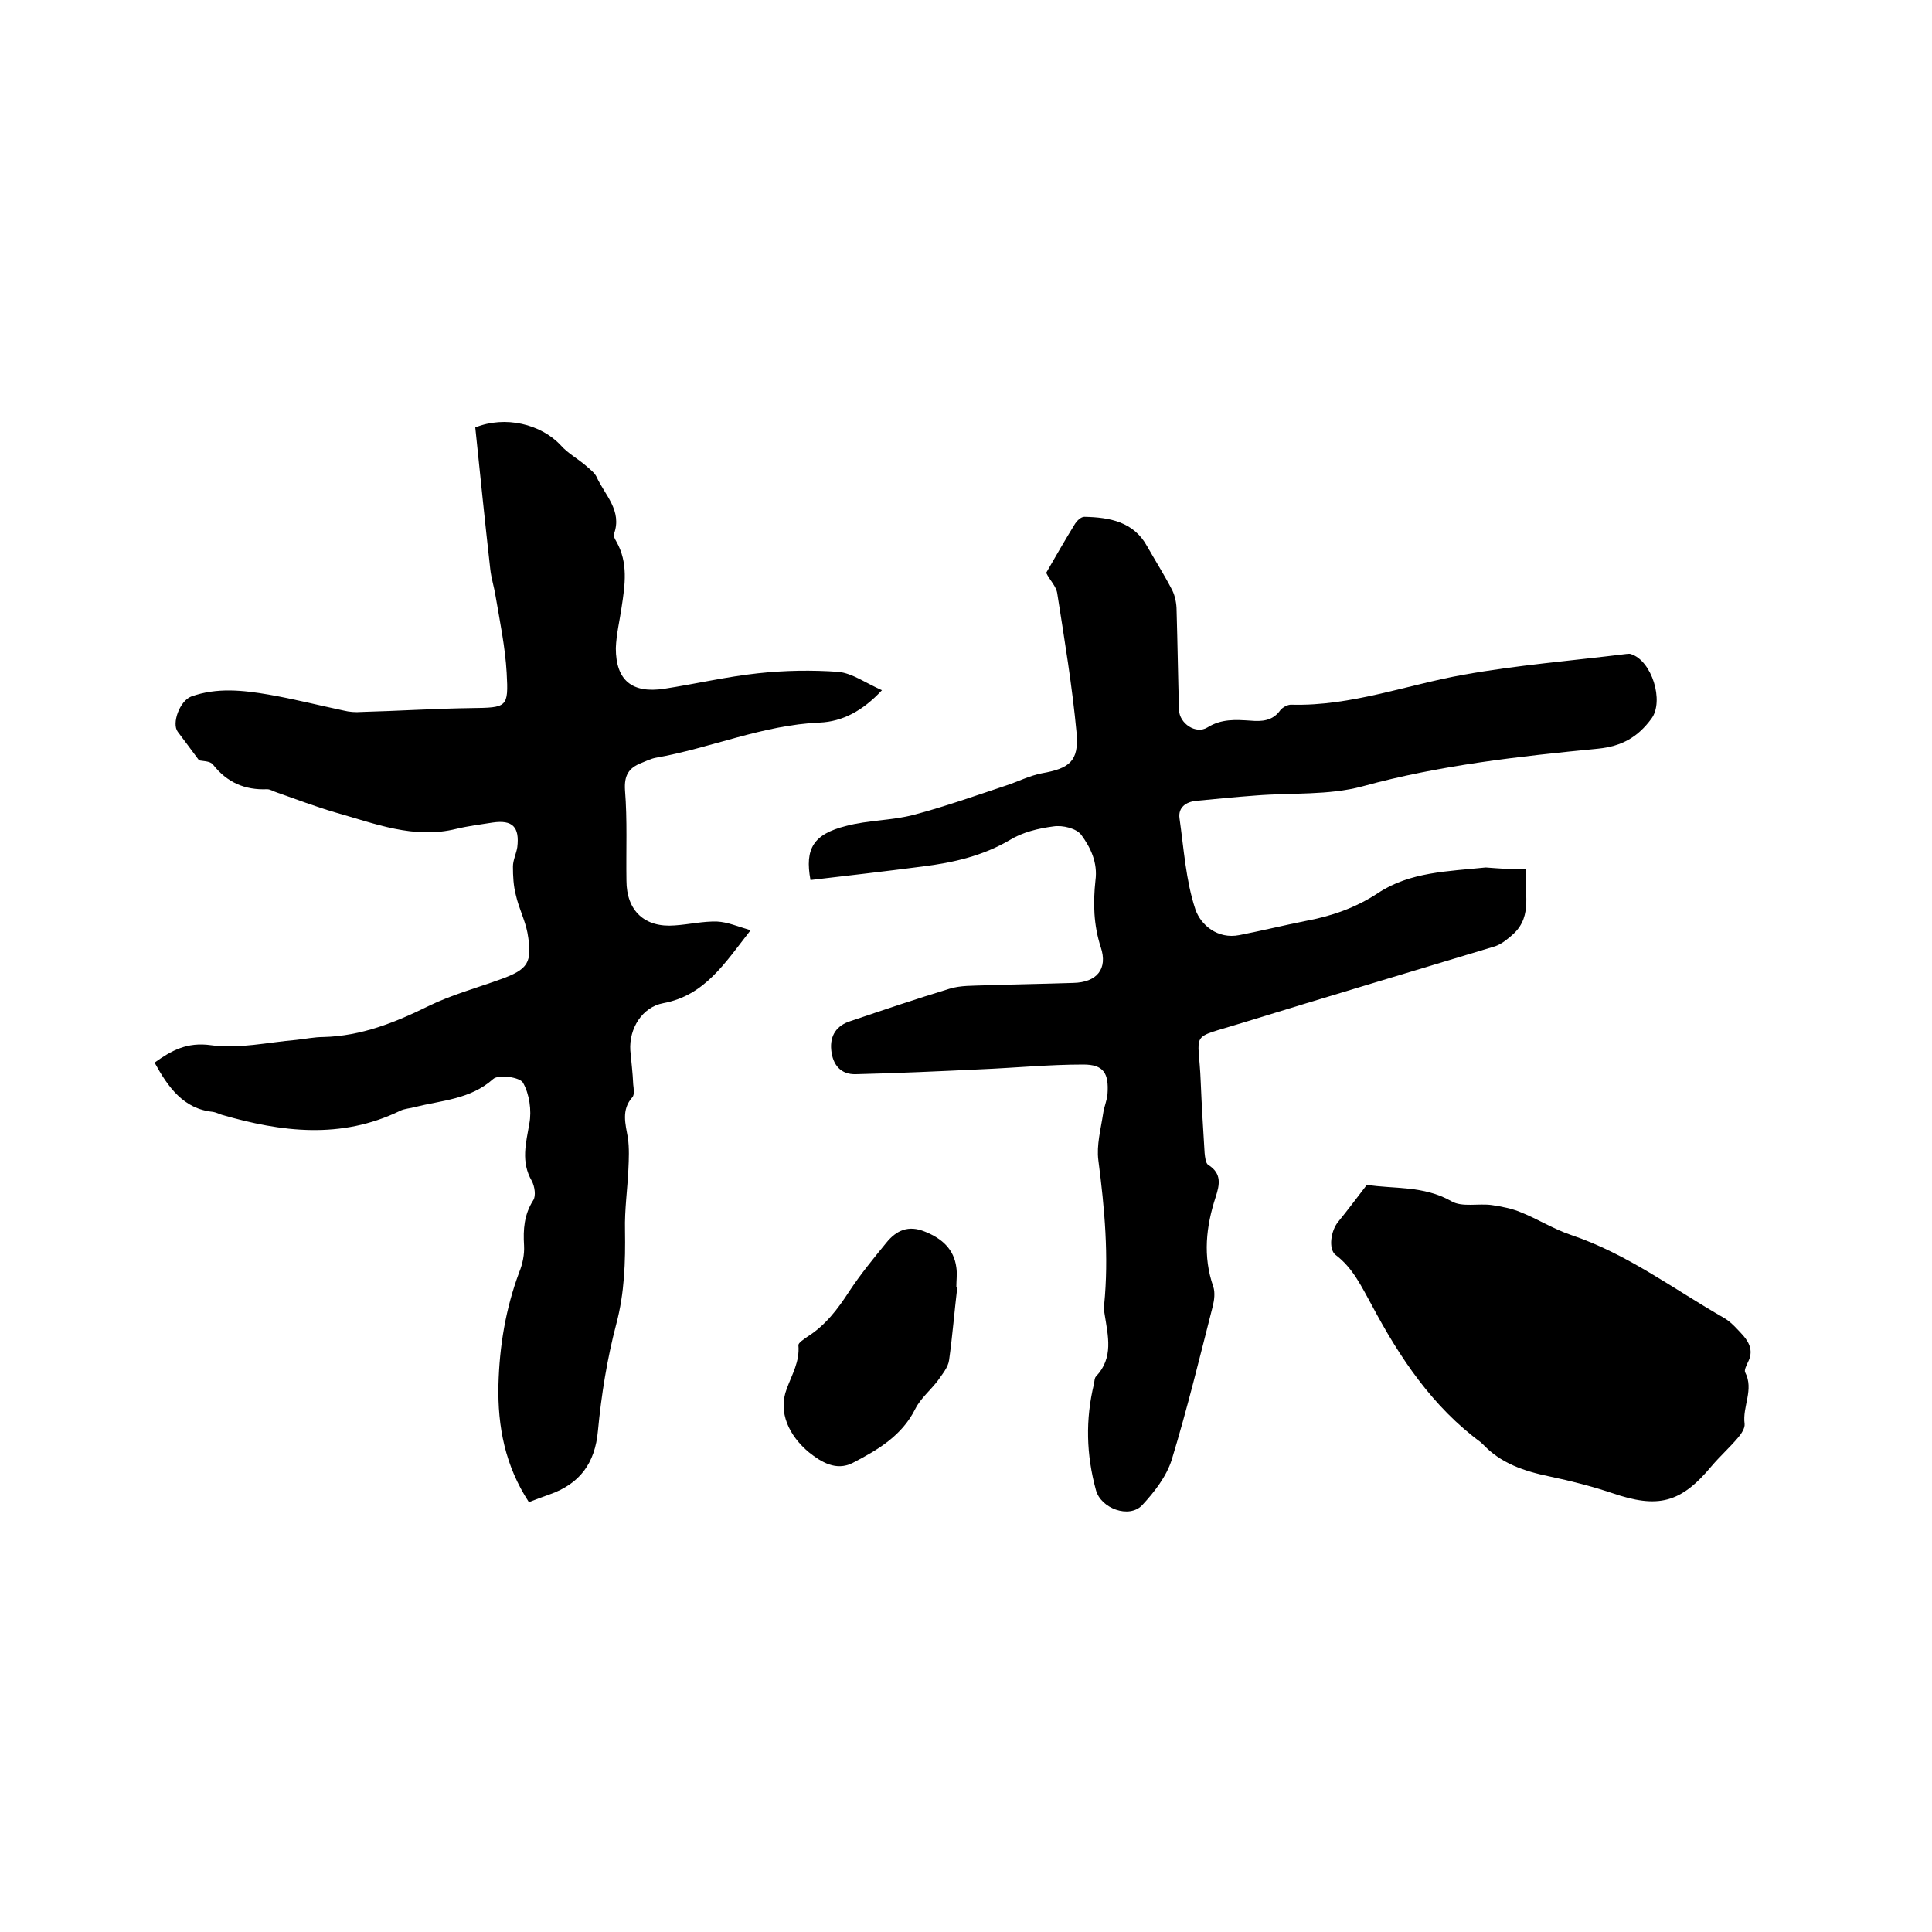
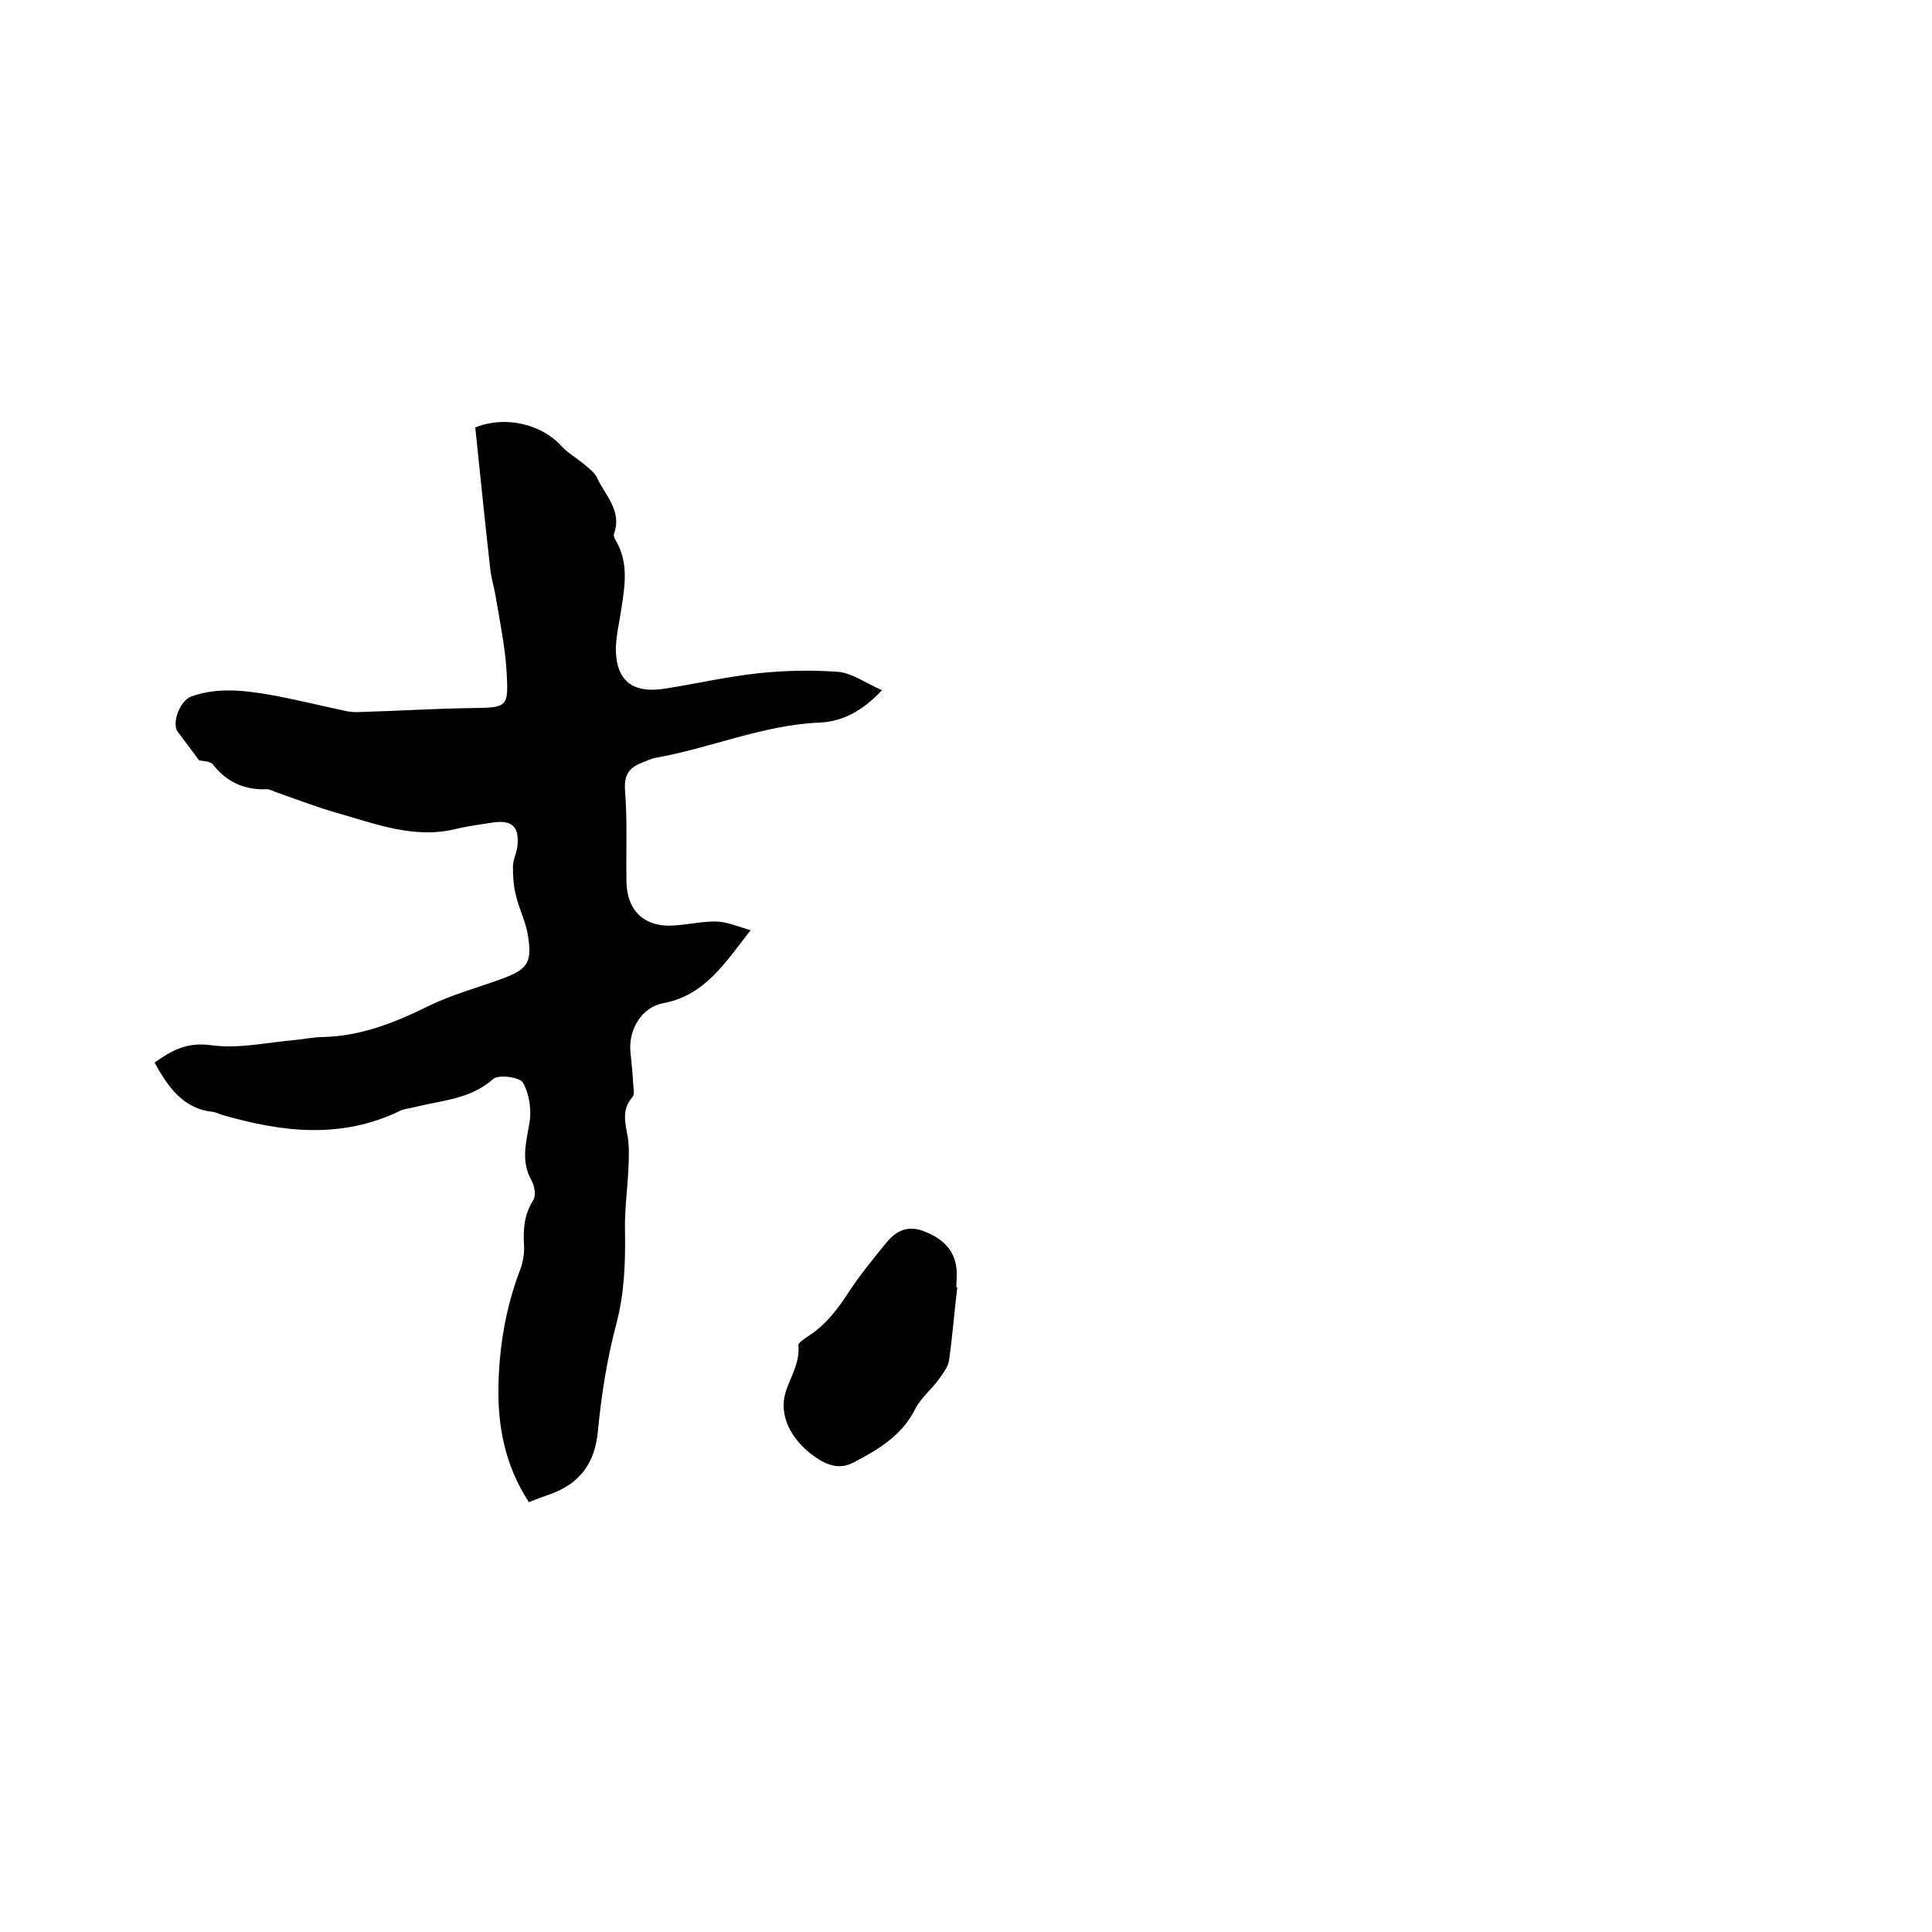
<svg xmlns="http://www.w3.org/2000/svg" enable-background="new 0 0 400 400" viewBox="0 0 400 400">
-   <path d="m32 220c3.5-2.5 6.7-4.3 11.7-3.6 5.7.8 11.7-.6 17.6-1.1 1.9-.2 3.8-.6 5.7-.6 7.8-.2 14.8-3 21.7-6.4 4.7-2.3 9.8-3.7 14.8-5.5 5.9-2.1 6.8-3.5 5.7-9.7-.5-2.6-1.8-5.1-2.4-7.8-.5-1.9-.6-3.9-.6-5.9 0-1.3.7-2.7.9-4 .5-4.2-1-5.7-5.1-5.1-2.5.4-5 .7-7.5 1.3-8.8 2.2-16.9-1.1-25.1-3.4-4.1-1.2-8-2.7-12-4.1-.7-.2-1.4-.7-2.1-.7-4.6.2-8.3-1.4-11.2-5.1-.6-.8-2.3-.7-2.9-.9-1.6-2.2-3-4-4.4-5.9-1.3-1.7.4-6.4 2.8-7.3 5.3-1.9 10.7-1.3 16-.4 5.2.9 10.3 2.2 15.5 3.3 1.2.3 2.5.4 3.7.3 7.6-.2 15.2-.7 22.8-.8 7.4-.1 7.7-.1 7.3-7.3-.3-5.3-1.4-10.6-2.3-15.9-.3-1.9-.9-3.7-1.1-5.6-1.1-9.8-2.1-19.6-3.1-29.3 6.2-2.5 13.6-.7 17.7 3.7 1.5 1.7 3.6 2.8 5.3 4.3.8.7 1.7 1.4 2.1 2.2 1.7 3.8 5.4 7 3.6 11.9-.1.4.2 1 .5 1.5 2.5 4.4 1.8 9 1.1 13.6-.4 2.8-1.1 5.6-1.2 8.5 0 6.7 3.4 9.4 10 8.4 6.5-1 12.9-2.5 19.4-3.2 5.5-.6 11.2-.7 16.7-.3 2.9.3 5.6 2.3 9 3.8-4 4.3-8.2 6.5-12.9 6.7-11.8.5-22.6 5.3-34 7.3-1 .2-2 .7-3 1.1-2.5 1-3.5 2.5-3.3 5.6.5 6.2.2 12.5.3 18.7 0 6.3 3.8 9.8 10 9.3 3-.2 5.9-.9 8.8-.8 2.1.1 4.2 1 6.9 1.8-5.4 6.9-9.5 13.5-18.1 15.1-4.3.8-7.1 5.2-6.8 9.8.2 2.3.5 4.6.6 7 .1.9.3 2.2-.2 2.7-2.3 2.6-1.4 5.5-.9 8.4.3 2.1.2 4.4.1 6.5-.2 4.2-.8 8.4-.7 12.6.1 6.6-.1 13-1.8 19.4-1.9 7.2-3.1 14.7-3.8 22.1-.6 6.8-3.8 11-10 13.2-1.4.5-2.8 1-4.3 1.6-4.9-7.5-6.5-15.6-6.3-24.3.2-8 1.5-15.8 4.3-23.3.7-1.7 1.1-3.7 1-5.5-.2-3.4 0-6.4 1.9-9.4.6-.9.3-2.9-.3-4-2.3-4-1.2-7.8-.5-11.9.5-2.7 0-6.1-1.3-8.4-.6-1.2-5.1-1.8-6.2-.8-4.7 4.2-10.6 4.4-16.2 5.8-1 .3-2.1.3-3.1.8-12.2 5.9-24.5 4.4-36.9.8-.6-.2-1.2-.5-1.8-.6-6.1-.6-9.3-5.1-12.1-10.2z" />
-   <path d="m315.9 180c-.4 4.6 1.5 9.5-2.5 13.3-1.1 1-2.4 2.1-3.8 2.6-17.5 5.3-35 10.5-52.5 15.9-11.2 3.5-8.9 1.3-8.5 12.3.2 4.9.5 9.7.8 14.6.1.9.2 2.2.8 2.5 2.8 1.8 2.3 4.1 1.5 6.6-2 6.1-2.7 12.3-.5 18.6.4 1.2.2 2.8-.1 4-2.7 10.6-5.3 21.3-8.5 31.8-1.1 3.5-3.6 6.7-6.1 9.4-2.7 2.9-8.6.7-9.6-3.1-2-7.3-2.2-14.6-.4-22 .1-.5.1-1.2.4-1.5 3.7-3.9 2.5-8.4 1.8-12.9-.1-.6-.2-1.3-.1-1.9 1-10.1.1-20-1.2-30-.4-3.1.5-6.4 1-9.7.2-1.4.8-2.7.9-4 .3-4.3-.8-6.1-5-6.1-7.2 0-14.3.7-21.5 1-8.5.4-17.1.8-25.6 1-3.1.1-4.8-1.9-5.1-5-.3-3 1.1-5.1 4-6 6.8-2.3 13.6-4.6 20.5-6.7 2.3-.7 4.8-.6 7.2-.7 6.1-.2 12.3-.3 18.4-.5 4.9-.1 7.2-2.9 5.7-7.4-1.5-4.6-1.6-9.2-1.1-13.8.5-3.7-1-6.8-2.9-9.4-1-1.4-3.9-2.1-5.8-1.8-3.1.4-6.4 1.2-9 2.8-5.6 3.3-11.7 4.7-18.1 5.5-7.7 1-15.5 1.9-23.2 2.8-1.2-6.5.6-9.5 7.4-11.2 4.5-1.2 9.4-1.1 14-2.3 6.4-1.7 12.6-3.9 18.9-6 2.5-.8 5-2.1 7.6-2.6 5.7-1 7.7-2.5 7.2-8.3-.9-9.7-2.5-19.3-4-28.9-.2-1.5-1.5-2.7-2.3-4.3 1.9-3.3 3.9-6.8 6-10.2.4-.6 1.2-1.4 1.9-1.4 5.2.1 10.2 1 13 6.1 1.7 3 3.6 6 5.2 9.1.6 1.2.9 2.8.9 4.2.2 6.9.3 13.8.5 20.6.1 2.8 3.5 5.1 5.9 3.6 2.9-1.8 5.8-1.6 8.9-1.4 2.3.2 4.6.1 6.2-2.2.5-.6 1.6-1.2 2.4-1.1 12.3.3 23.7-4.1 35.5-6.2 11.1-2 22.4-2.9 33.7-4.3.3 0 .7-.1.9 0 4.4 1.3 7 9.8 4.3 13.4-2.8 3.8-6.1 5.7-11 6.2-16.4 1.6-32.8 3.4-48.8 7.8-7 1.9-14.7 1.3-22.1 1.9-4.1.3-8.2.7-12.3 1.1-2.2.2-3.8 1.4-3.5 3.6.9 6.3 1.3 12.9 3.3 18.9 1.1 3.2 4.6 6.2 9.1 5.3 4.6-.9 9.1-2 13.6-2.9 5.4-1 10.4-2.7 15.1-5.8 6.6-4.4 14.6-4.5 22.3-5.3 2.7.2 5.2.4 8.3.4z" />
-   <path d="m283 245.3c5.5.9 11.7.1 17.5 3.4 2.2 1.3 5.6.4 8.4.8 2 .3 4.1.7 6 1.5 3.5 1.4 6.8 3.5 10.4 4.7 11.6 3.9 21.2 11.2 31.7 17.2 1.5.9 2.7 2.3 3.9 3.6 1.4 1.6 2.1 3.4 1 5.5-.3.7-.8 1.6-.6 2.1 1.9 3.6-.6 7.1-.1 10.7.1.9-.7 2.1-1.4 2.9-1.7 2-3.7 3.8-5.4 5.8-6.4 7.7-11.1 8.9-20.7 5.6-4.2-1.4-8.5-2.5-12.8-3.4-5.3-1.1-10.2-2.7-14-6.8-.1-.1-.2-.1-.2-.2-10.1-7.4-16.9-17.6-22.7-28.5-2.1-3.8-3.9-7.7-7.5-10.4-1.5-1.2-1-5 .6-6.9 1.8-2.2 3.6-4.6 5.9-7.6z" />
+   <path d="m32 220c3.5-2.5 6.7-4.3 11.7-3.6 5.7.8 11.7-.6 17.6-1.1 1.9-.2 3.8-.6 5.7-.6 7.8-.2 14.8-3 21.7-6.4 4.7-2.3 9.8-3.7 14.8-5.5 5.9-2.1 6.8-3.5 5.7-9.7-.5-2.6-1.8-5.1-2.4-7.8-.5-1.9-.6-3.9-.6-5.9 0-1.3.7-2.7.9-4 .5-4.2-1-5.7-5.1-5.1-2.5.4-5 .7-7.5 1.3-8.8 2.2-16.9-1.1-25.1-3.4-4.1-1.2-8-2.7-12-4.1-.7-.2-1.4-.7-2.1-.7-4.6.2-8.3-1.4-11.2-5.1-.6-.8-2.3-.7-2.9-.9-1.6-2.2-3-4-4.4-5.9-1.3-1.7.4-6.4 2.8-7.3 5.3-1.9 10.7-1.3 16-.4 5.2.9 10.3 2.2 15.5 3.3 1.2.3 2.5.4 3.7.3 7.6-.2 15.2-.7 22.8-.8 7.4-.1 7.7-.1 7.3-7.3-.3-5.3-1.4-10.6-2.3-15.9-.3-1.9-.9-3.7-1.1-5.6-1.1-9.8-2.1-19.6-3.1-29.3 6.2-2.5 13.6-.7 17.7 3.7 1.5 1.7 3.6 2.8 5.3 4.3.8.7 1.7 1.4 2.1 2.2 1.7 3.8 5.4 7 3.6 11.9-.1.4.2 1 .5 1.5 2.5 4.4 1.8 9 1.1 13.6-.4 2.8-1.1 5.6-1.2 8.5 0 6.7 3.4 9.4 10 8.4 6.5-1 12.9-2.5 19.4-3.2 5.5-.6 11.2-.7 16.7-.3 2.9.3 5.6 2.3 9 3.8-4 4.3-8.2 6.5-12.9 6.7-11.8.5-22.6 5.3-34 7.3-1 .2-2 .7-3 1.1-2.5 1-3.5 2.5-3.3 5.6.5 6.2.2 12.5.3 18.7 0 6.3 3.8 9.8 10 9.3 3-.2 5.9-.9 8.8-.8 2.1.1 4.2 1 6.9 1.8-5.4 6.9-9.5 13.5-18.1 15.1-4.3.8-7.1 5.2-6.8 9.8.2 2.3.5 4.6.6 7 .1.9.3 2.2-.2 2.7-2.3 2.6-1.4 5.5-.9 8.4.3 2.1.2 4.4.1 6.5-.2 4.2-.8 8.4-.7 12.6.1 6.6-.1 13-1.8 19.4-1.9 7.2-3.1 14.7-3.8 22.1-.6 6.8-3.8 11-10 13.2-1.4.5-2.8 1-4.3 1.6-4.9-7.5-6.5-15.6-6.3-24.3.2-8 1.5-15.8 4.3-23.3.7-1.7 1.1-3.7 1-5.5-.2-3.4 0-6.4 1.9-9.4.6-.9.3-2.9-.3-4-2.3-4-1.2-7.8-.5-11.9.5-2.7 0-6.1-1.3-8.4-.6-1.2-5.1-1.8-6.2-.8-4.7 4.2-10.6 4.4-16.2 5.8-1 .3-2.1.3-3.1.8-12.2 5.9-24.5 4.4-36.9.8-.6-.2-1.2-.5-1.8-.6-6.1-.6-9.3-5.1-12.1-10.2" />
  <path d="m198.2 266.5c-.6 5-1 10.1-1.7 15.1-.2 1.5-1.4 2.9-2.3 4.2-1.5 2-3.6 3.7-4.7 5.9-2.8 5.6-7.8 8.5-13 11.2-3.4 1.7-6.5-.2-9-2.2-4.1-3.4-6.5-8.3-4.6-13.2 1.1-3 2.7-5.6 2.4-9 0-.5 1.1-1.2 1.8-1.7 3.8-2.4 6.3-5.7 8.7-9.4 2.3-3.5 5-6.8 7.7-10.1 2.1-2.6 4.6-3.7 8-2.3 3.5 1.4 6 3.6 6.5 7.4.2 1.3 0 2.7 0 4.1z" />
</svg>